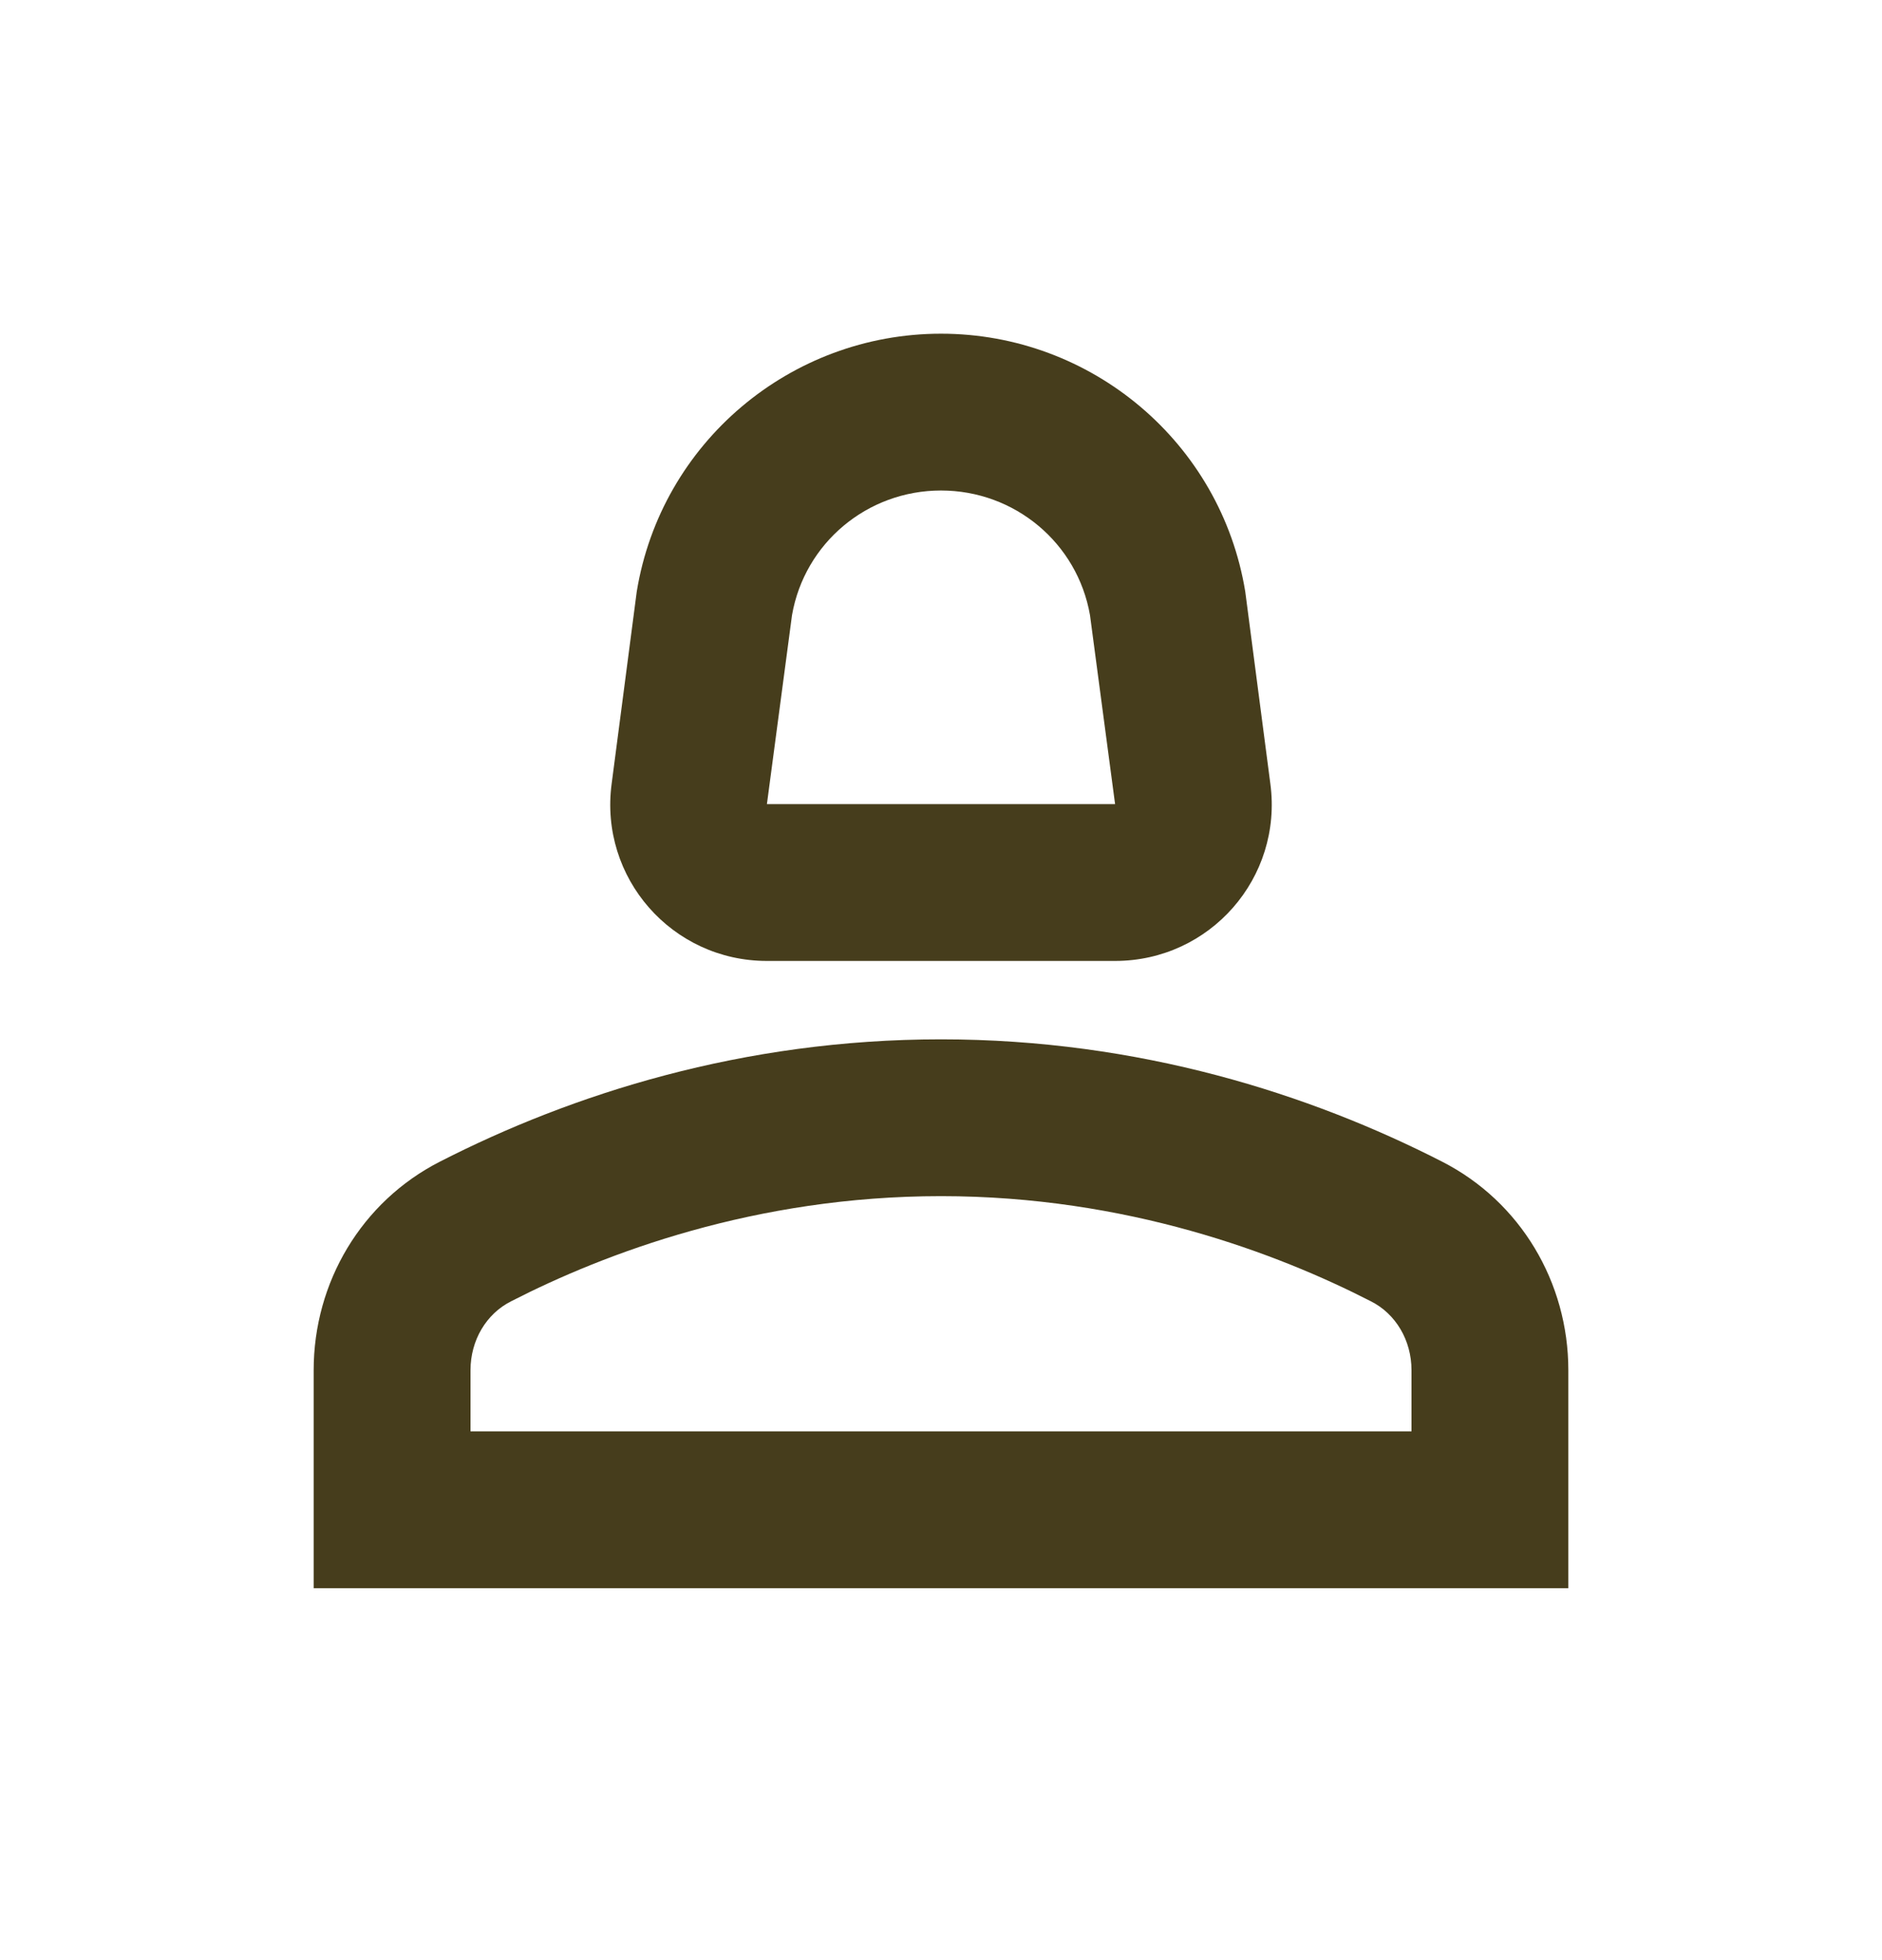
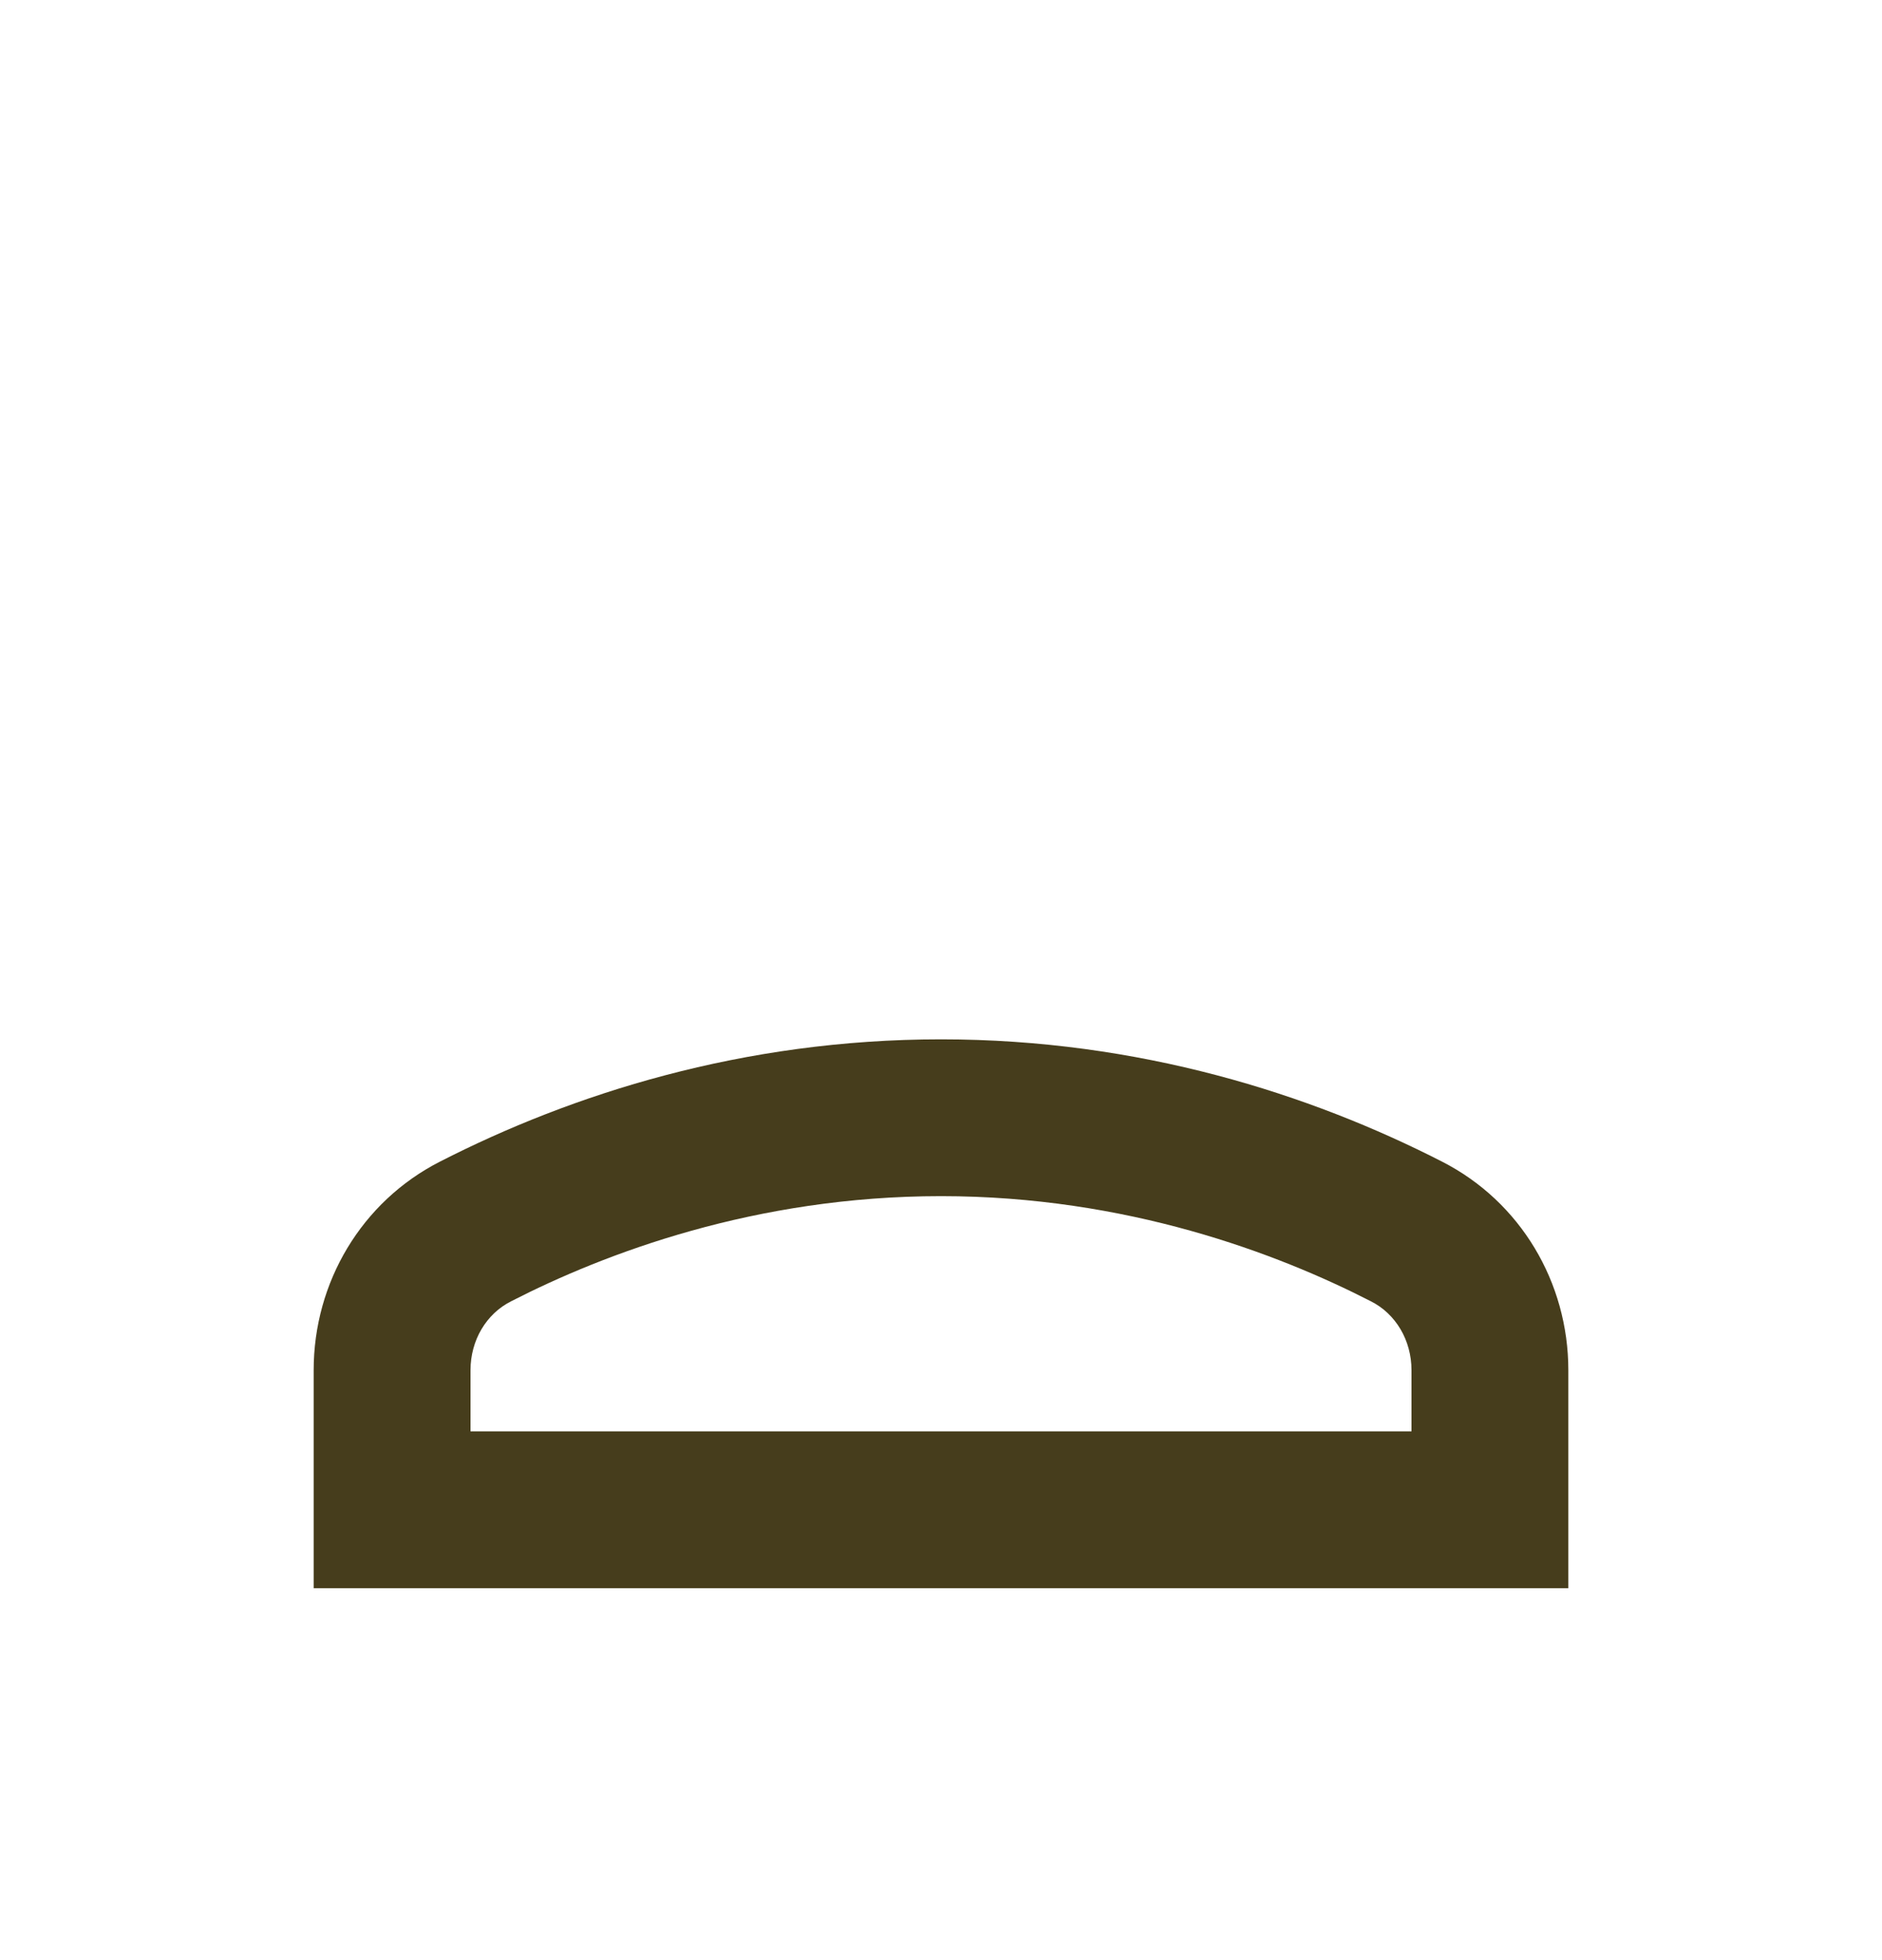
<svg xmlns="http://www.w3.org/2000/svg" width="24" height="25" viewBox="0 0 24 25" fill="none">
  <path d="M18.39 14.816C16.71 13.956 14.53 13.256 12 13.256C9.47 13.256 7.29 13.956 5.61 14.816C4.61 15.326 4 16.356 4 17.476V20.256H20V17.476C20 16.356 19.39 15.326 18.39 14.816ZM18 18.256H6V17.476C6 17.096 6.2 16.756 6.52 16.596C7.71 15.986 9.63 15.256 12 15.256C14.37 15.256 16.29 15.986 17.48 16.596C17.8 16.756 18 17.096 18 17.476V18.256Z" fill="#463D1C" />
-   <path d="M9.78 12.256H14.22C15.43 12.256 16.36 11.196 16.2 9.996L15.88 7.546C15.57 5.646 13.92 4.256 12 4.256C10.08 4.256 8.43 5.646 8.12 7.546L7.8 9.996C7.64 11.196 8.57 12.256 9.78 12.256ZM10.1 7.846C10.26 6.926 11.06 6.256 12 6.256C12.94 6.256 13.74 6.926 13.9 7.846L14.22 10.256H9.78L10.1 7.846Z" fill="#463D1C" />
</svg>